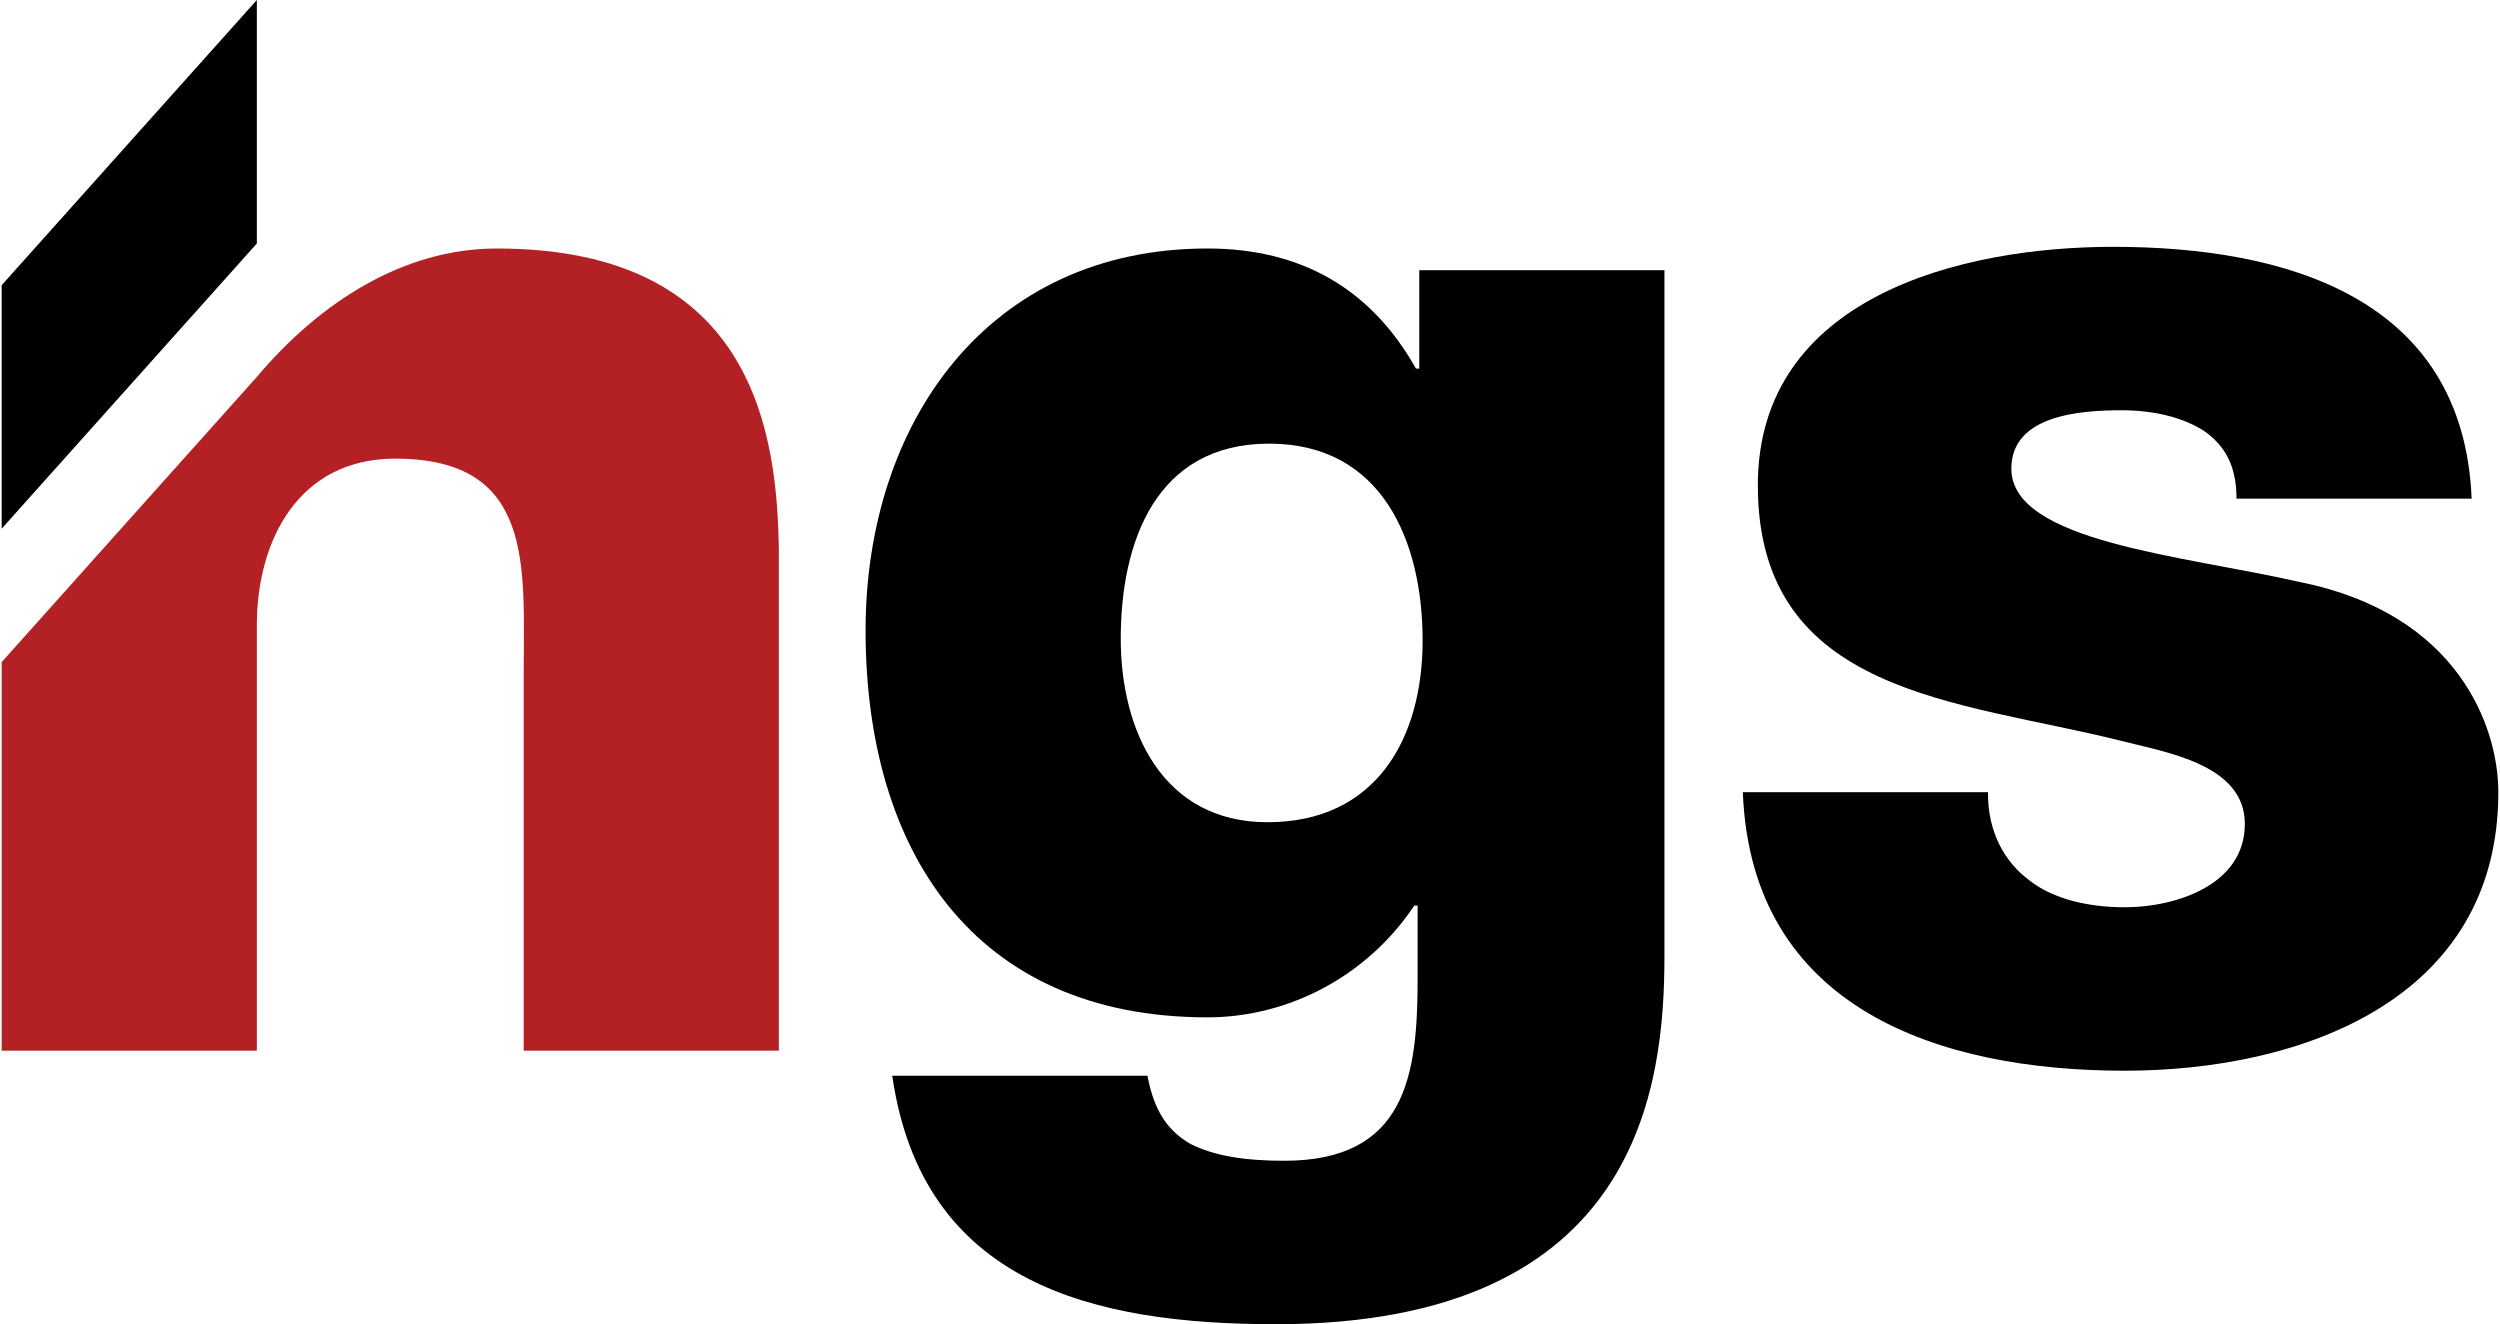
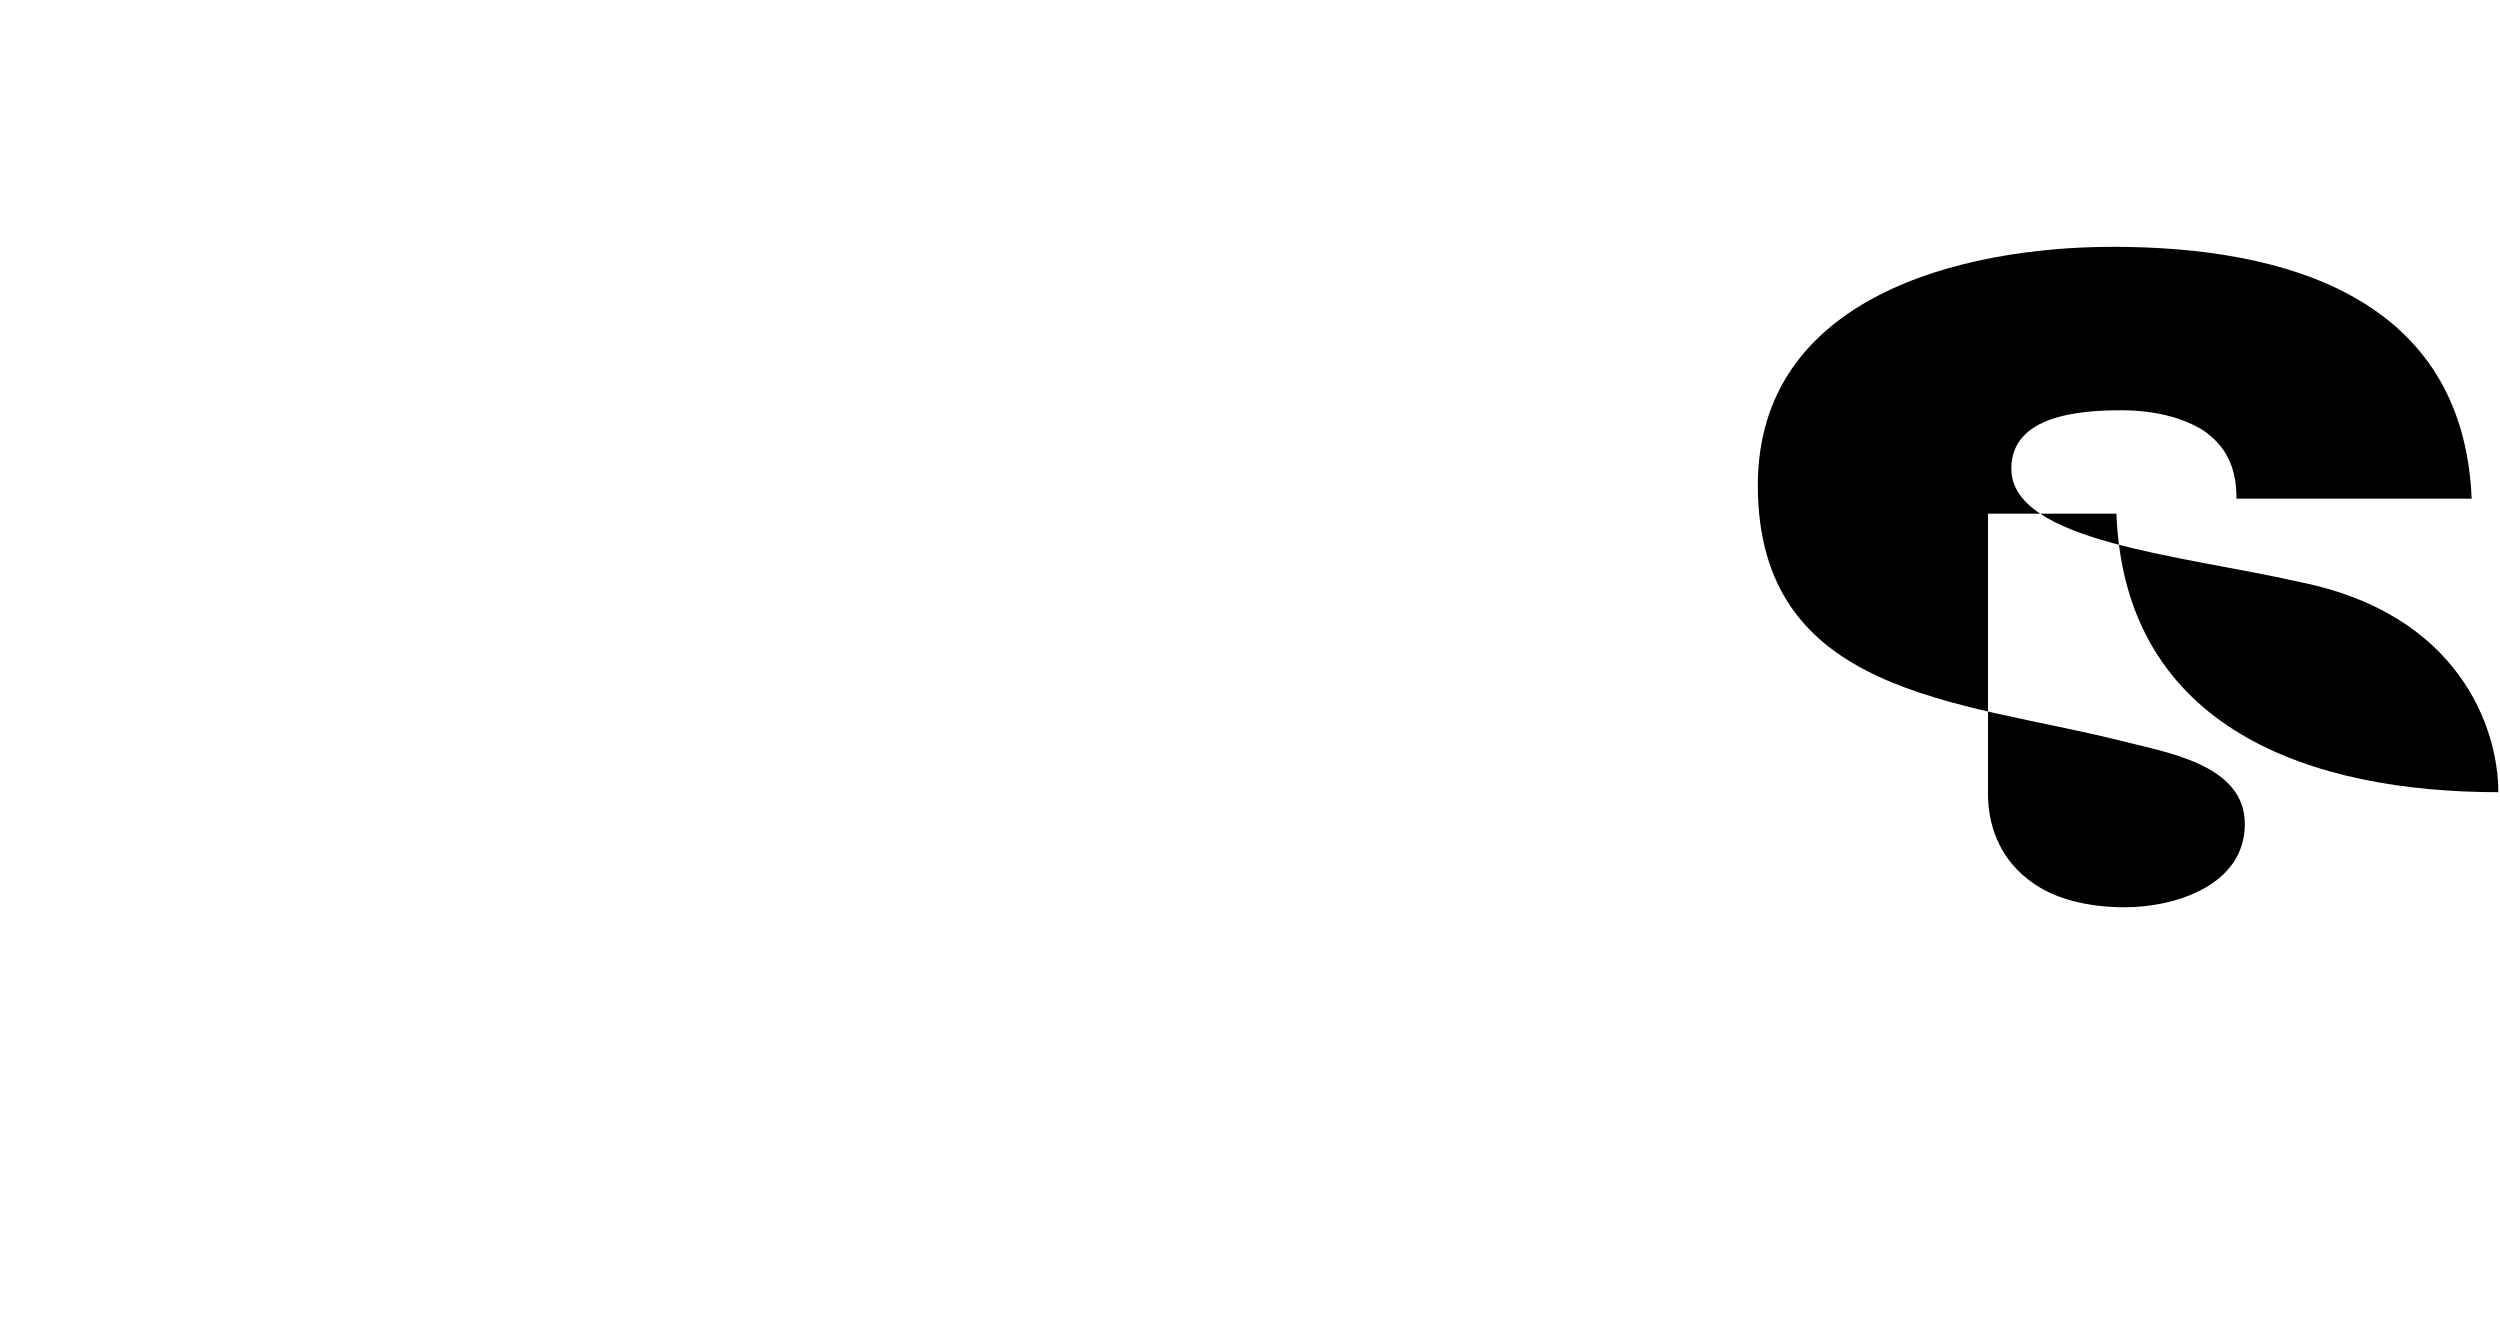
<svg xmlns="http://www.w3.org/2000/svg" version="1.1" id="Layer_1" x="0px" y="0px" viewBox="0 0 149.9 79.4" style="enable-background:new 0 0 149.9 79.4;" xml:space="preserve">
  <style type="text/css">
	.st0{fill:#B32125;}
</style>
  <g>
-     <path class="st0" d="M29.8,14.9c-5.6,0-10.6,3.2-14.4,7.7l0,0L0.1,39.7V63h15.3V37.5c0-5.1,2.5-10,8.3-10c8.4,0,7.7,6.5,7.7,12.9   V63h15.3V33C46.6,26.3,45.4,14.9,29.8,14.9z" />
-     <path d="M99.8,57.3c0,7.7-1.4,22.1-23.3,22.1c-10.9,0-21.2-2.4-23-14.9h15.3c0.4,2.1,1.2,3.3,2.6,4.1c1.4,0.7,3.2,1,5.6,1   c7.3,0,8-5.1,8-10.9v-4.4h-0.2C82,58.5,77.3,61,72.4,61c-14.1,0-20.5-10.1-20.5-23.2c0-12.4,7.3-22.9,20.5-22.9   c5.6,0,9.8,2.4,12.5,7.2h0.2v-5.9h14.7V57.3z M76.1,26.6c-6.8,0-8.9,5.9-8.9,11.7c0,5.5,2.5,11,8.8,11c6.5,0,9.3-5,9.3-10.9   C85.3,32.5,82.9,26.6,76.1,26.6z" />
-     <path d="M119.2,47.6c0,2.3,1,4.1,2.5,5.2c1.4,1.1,3.5,1.6,5.7,1.6c3,0,7.2-1.3,7.2-5c0-3.6-4.8-4.3-7.5-5   c-9.6-2.4-21.7-2.7-21.7-15.3c0-11.3,12.2-14.3,21.3-14.3c10.3,0,21,3,21.5,15.1h-14.1c0-2-0.7-3.2-2-4.1c-1.3-0.8-3-1.2-4.9-1.2   c-2.5,0-6.6,0.3-6.6,3.5c0,4.4,10.3,5.2,17.3,6.8c9.5,1.9,11.9,8.7,11.9,12.6c0,12.5-11.9,16.7-22.4,16.7   c-11.1,0-22.4-3.7-22.9-16.7H119.2z" />
-     <polygon points="15.4,14.6 15.4,0 0.1,17.1 0.1,31.7  " />
+     <path d="M119.2,47.6c0,2.3,1,4.1,2.5,5.2c1.4,1.1,3.5,1.6,5.7,1.6c3,0,7.2-1.3,7.2-5c0-3.6-4.8-4.3-7.5-5   c-9.6-2.4-21.7-2.7-21.7-15.3c0-11.3,12.2-14.3,21.3-14.3c10.3,0,21,3,21.5,15.1h-14.1c0-2-0.7-3.2-2-4.1c-1.3-0.8-3-1.2-4.9-1.2   c-2.5,0-6.6,0.3-6.6,3.5c0,4.4,10.3,5.2,17.3,6.8c9.5,1.9,11.9,8.7,11.9,12.6c-11.1,0-22.4-3.7-22.9-16.7H119.2z" />
  </g>
</svg>